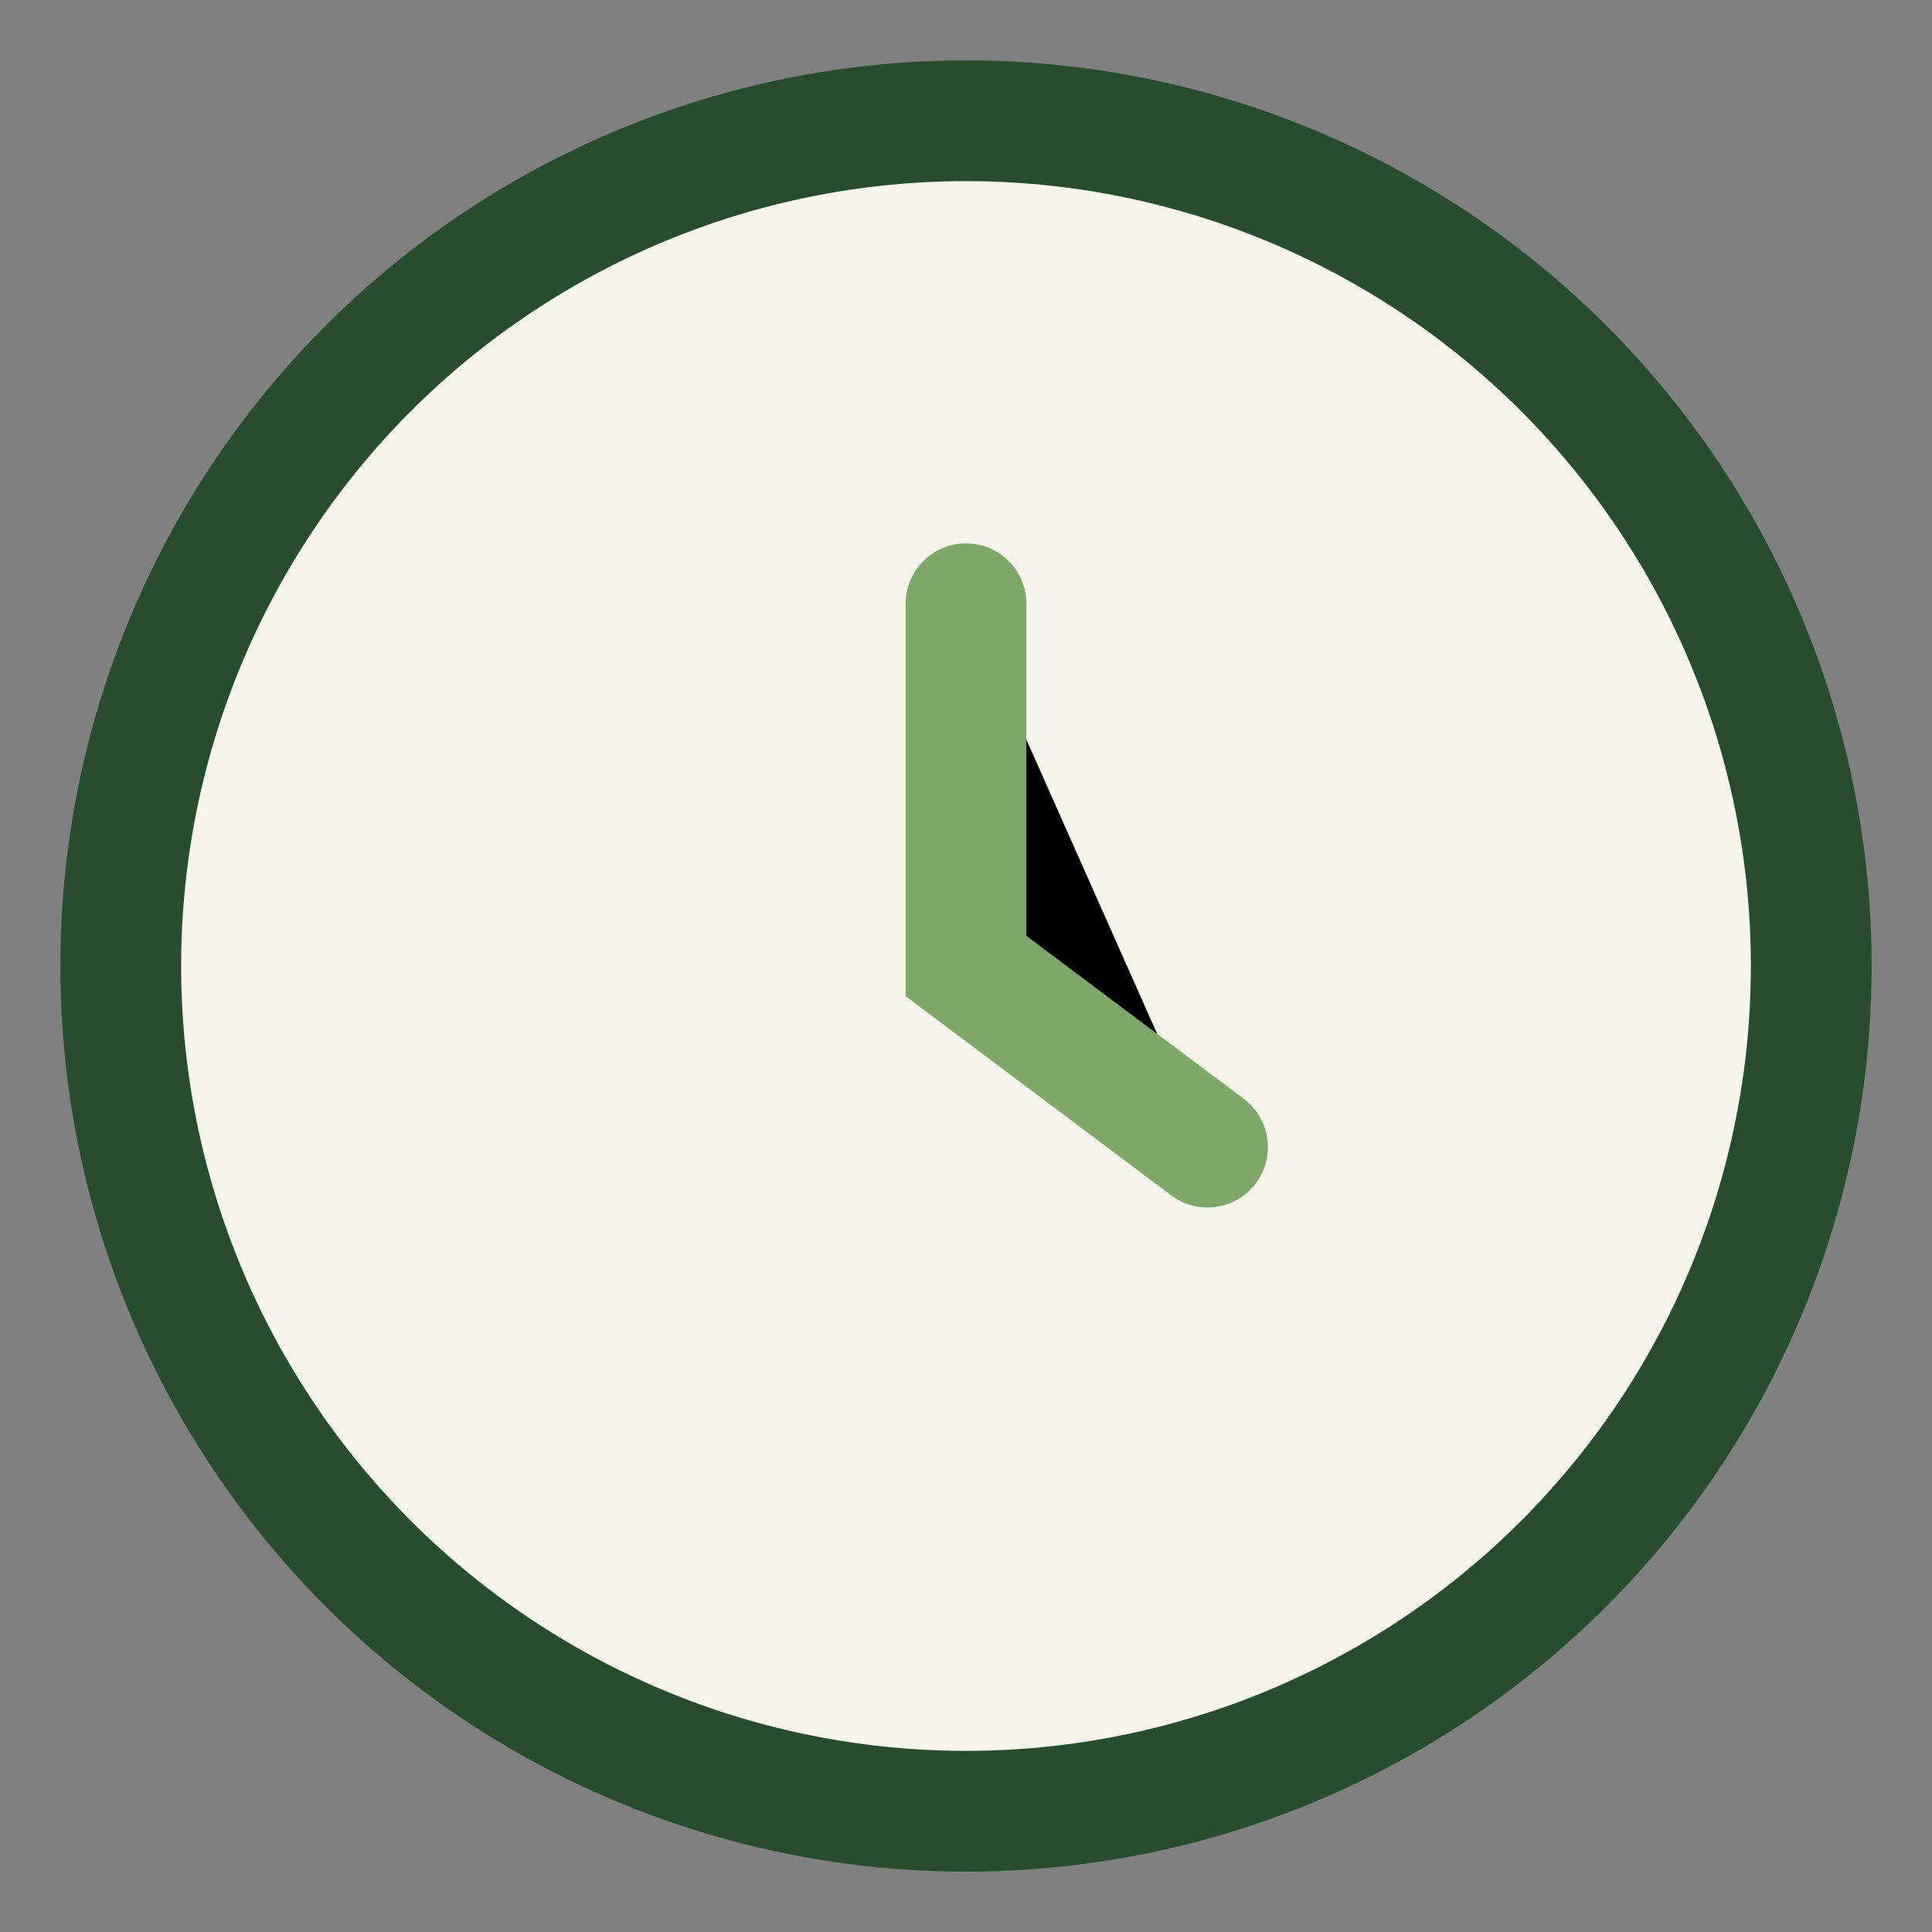
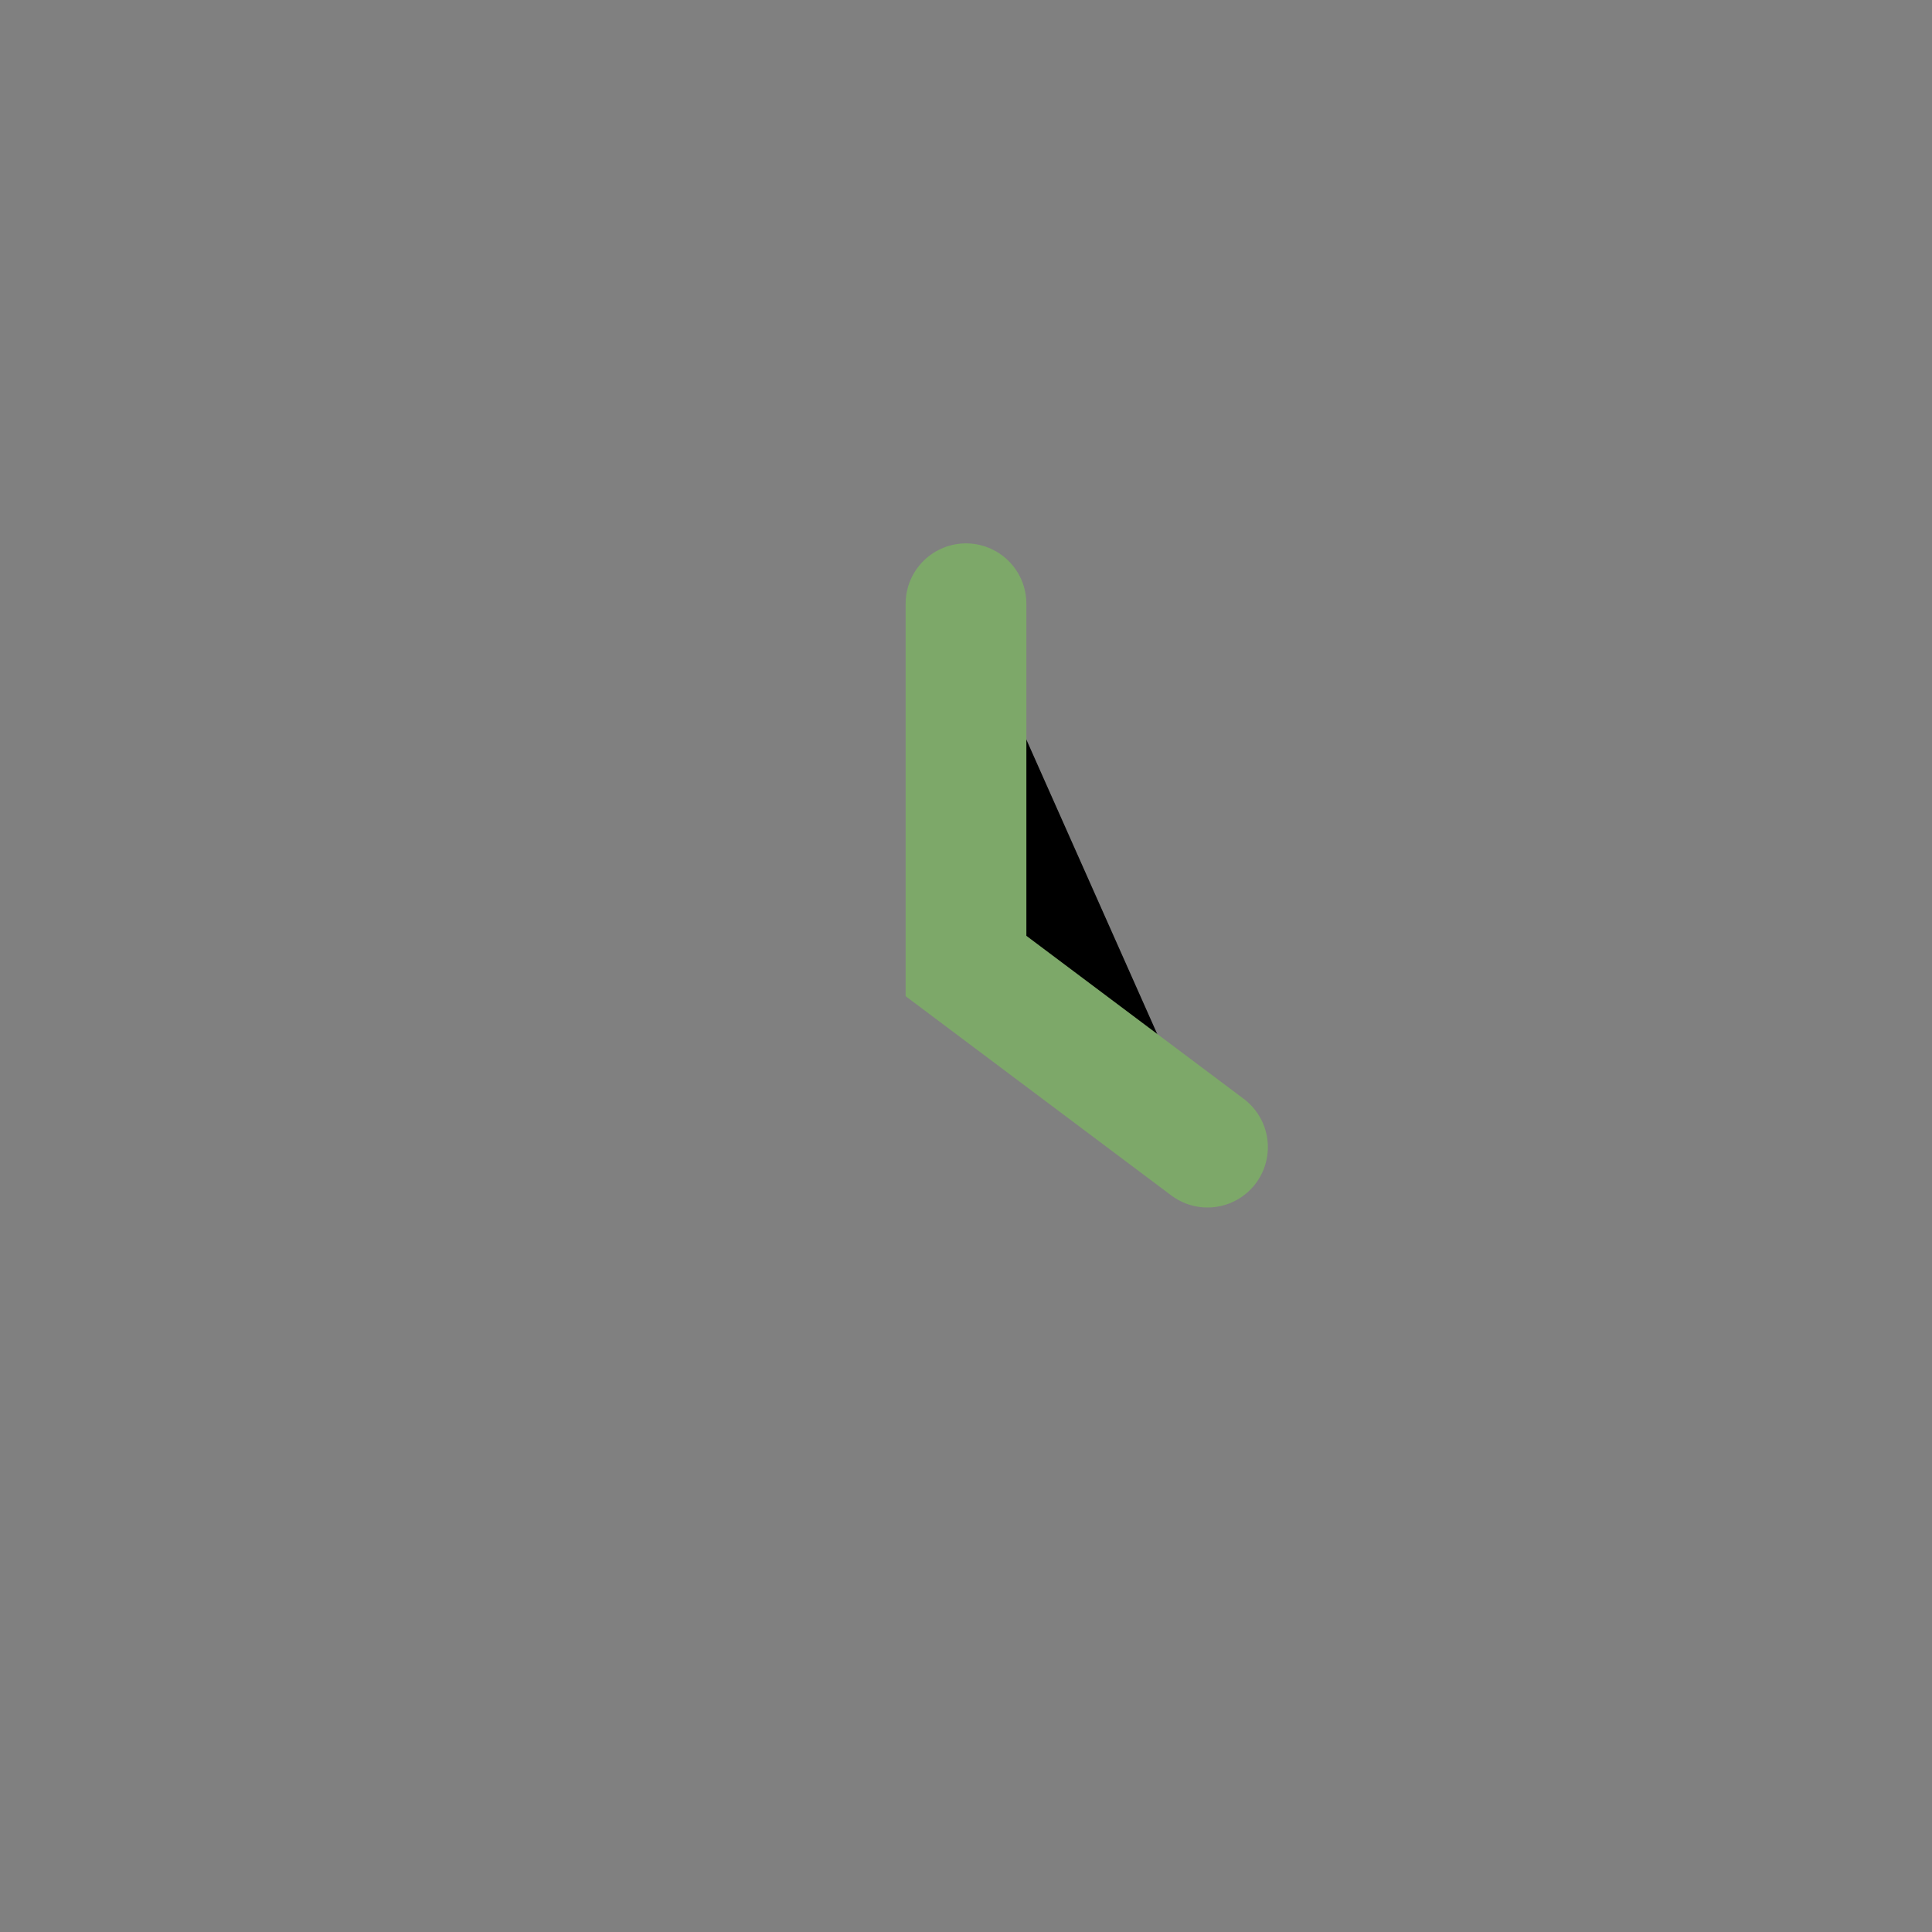
<svg xmlns="http://www.w3.org/2000/svg" width="32" height="32" viewBox="0 0 32 32">
  <rect x="0" y="0" width="32" height="32" fill="#808080" stroke="none" />
-   <circle cx="16" cy="16" r="14" fill="#F5F5EC" stroke="#264D2C" stroke-width="2" />
  <path d="M16 10v6l4 3" stroke="#7DA869" stroke-width="2" stroke-linecap="round" />
</svg>